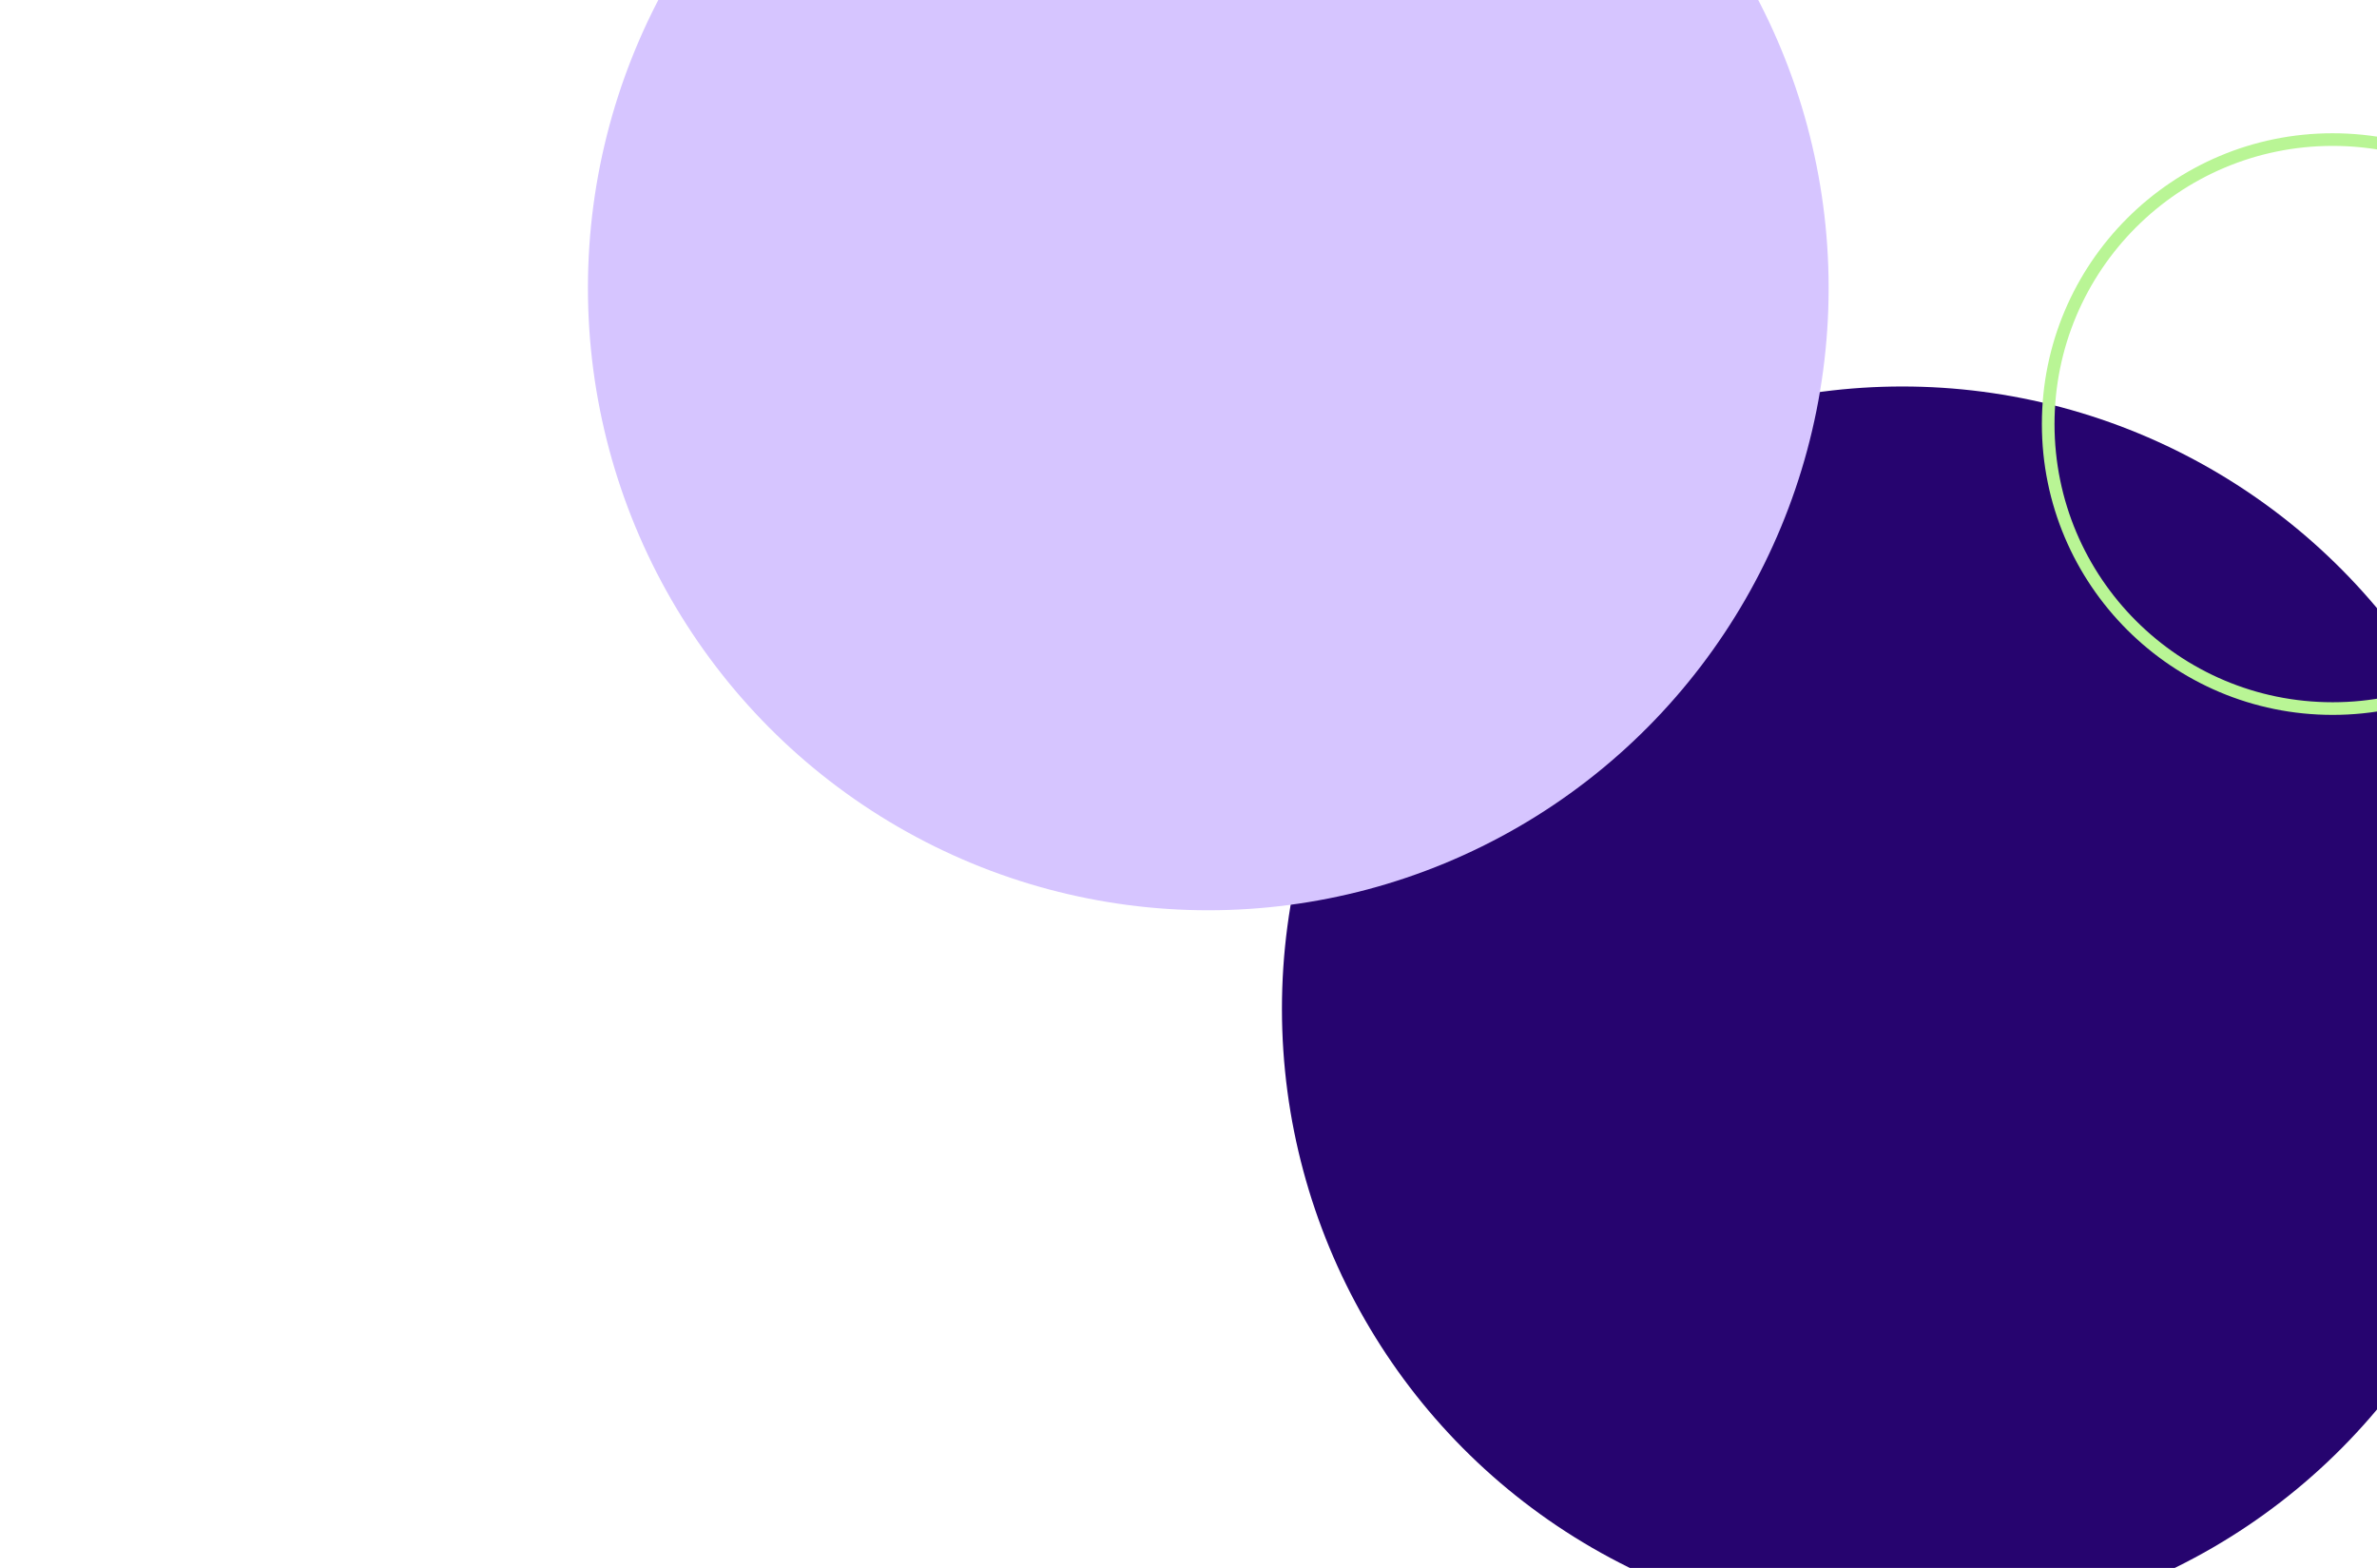
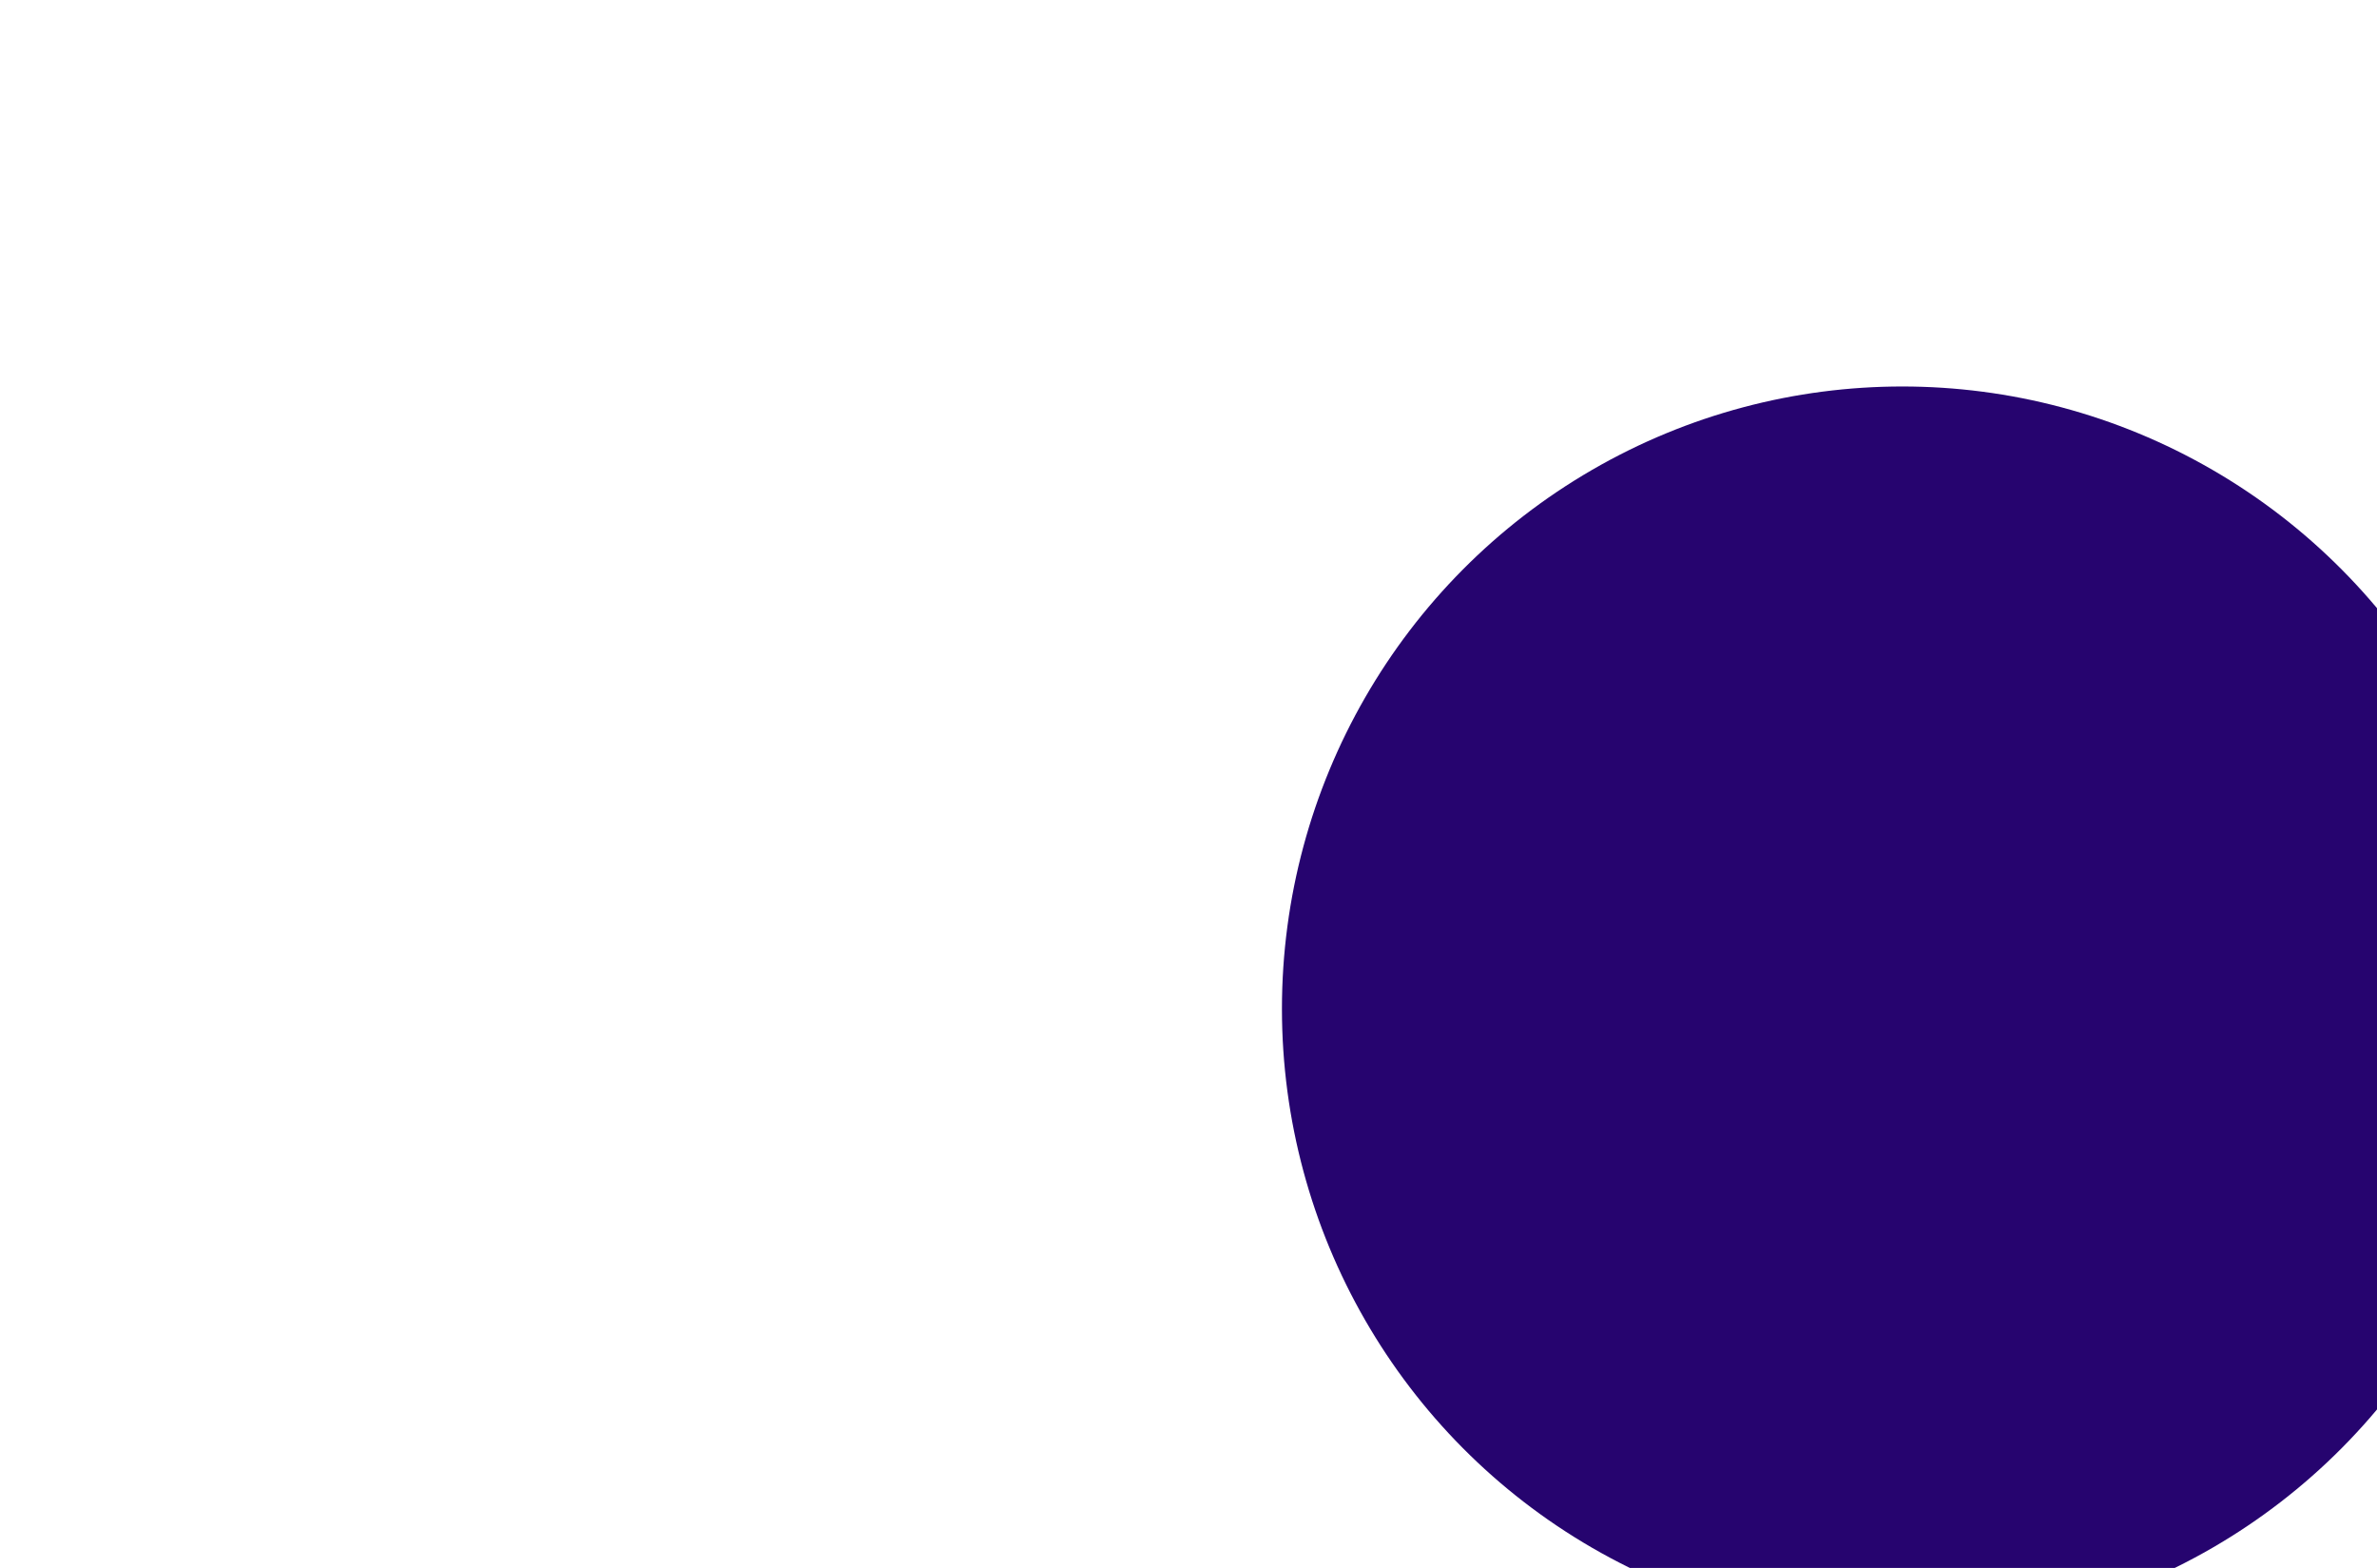
<svg xmlns="http://www.w3.org/2000/svg" viewBox="0 0 376 248" perserveAspectRatio="xMidYMid" fill="none">
  <mask width="376" height="248" x="0" y="0" maskUnits="userSpaceOnUse" style="mask-type:alpha">
-     <path fill="#032406" d="M0 0h376v198c0 27.614-22.386 50-50 50H50c-27.614 0-50-22.386-50-50V0Z" />
+     <path fill="#032406" d="M0 0h376v198H50c-27.614 0-50-22.386-50-50V0Z" />
  </mask>
  <g>
    <ellipse cx="300.91" cy="159.565" fill="#26046F" rx="98.129" ry="98.435" />
-     <circle cx="368.987" cy="67.075" r="44.998" stroke="#B9F595" stroke-width="2" />
-     <ellipse cx="191.129" cy="45.542" fill="#D6C5FF" rx="98.129" ry="98.435" />
  </g>
</svg>